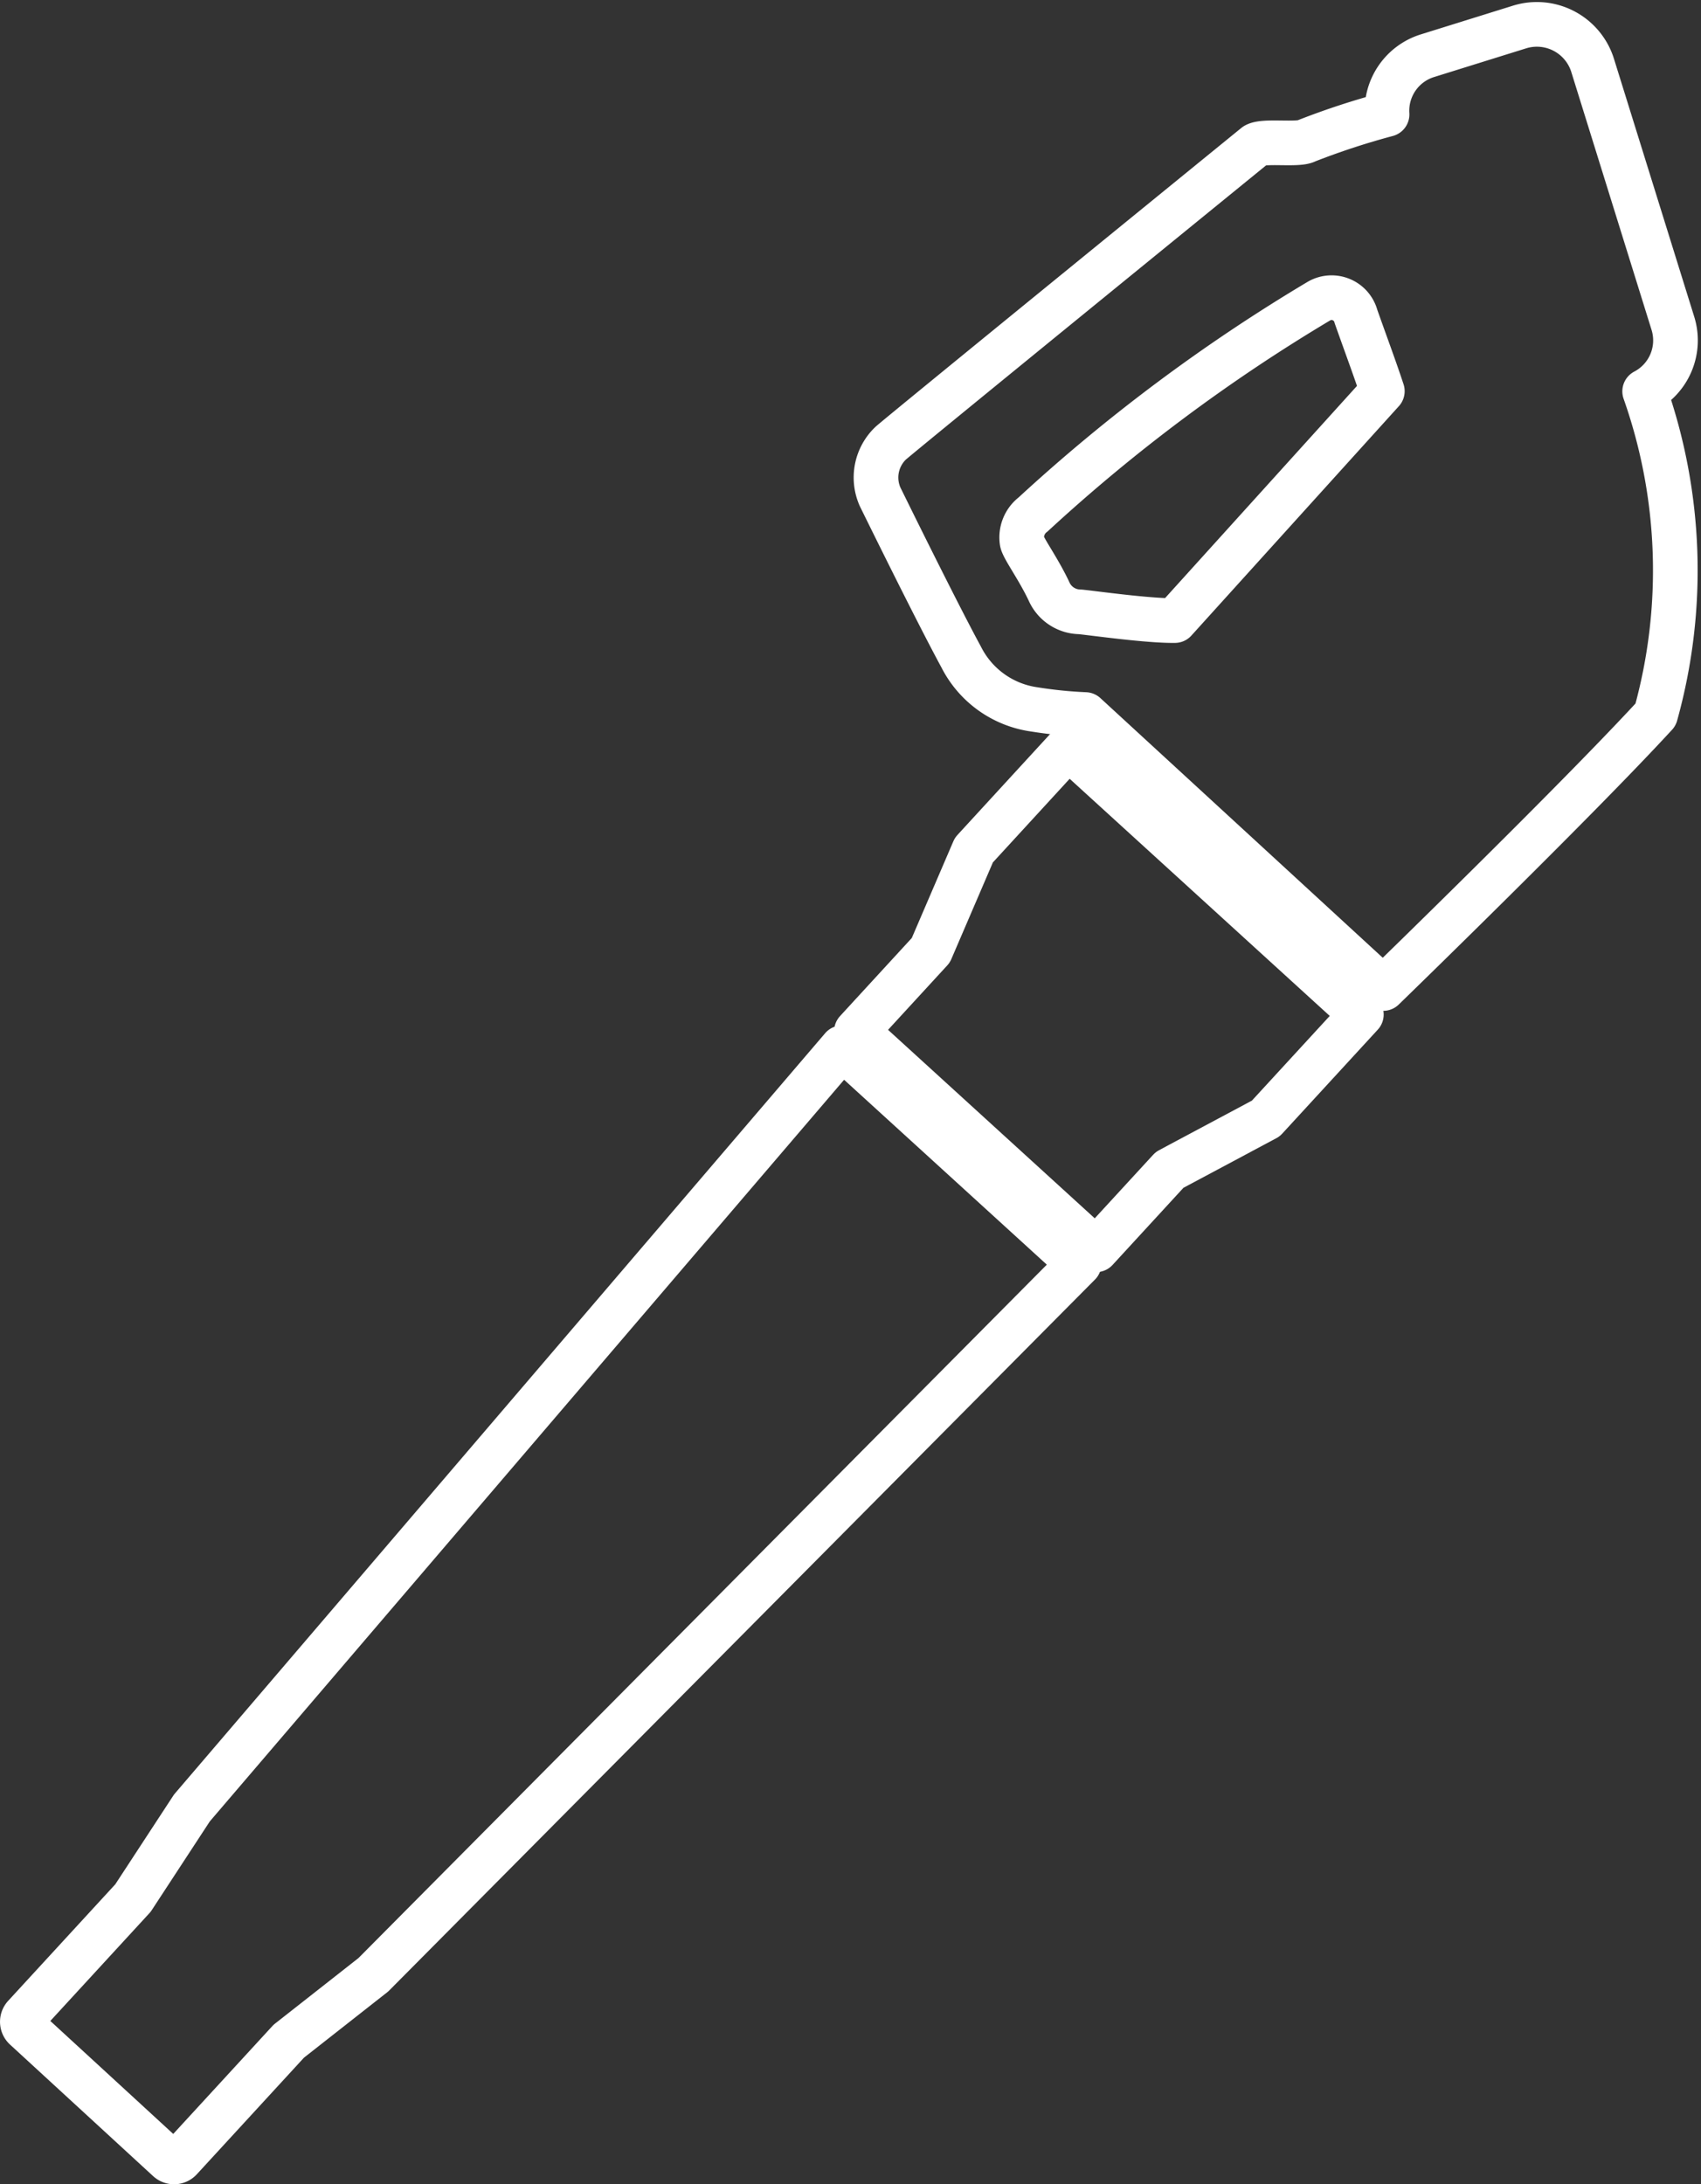
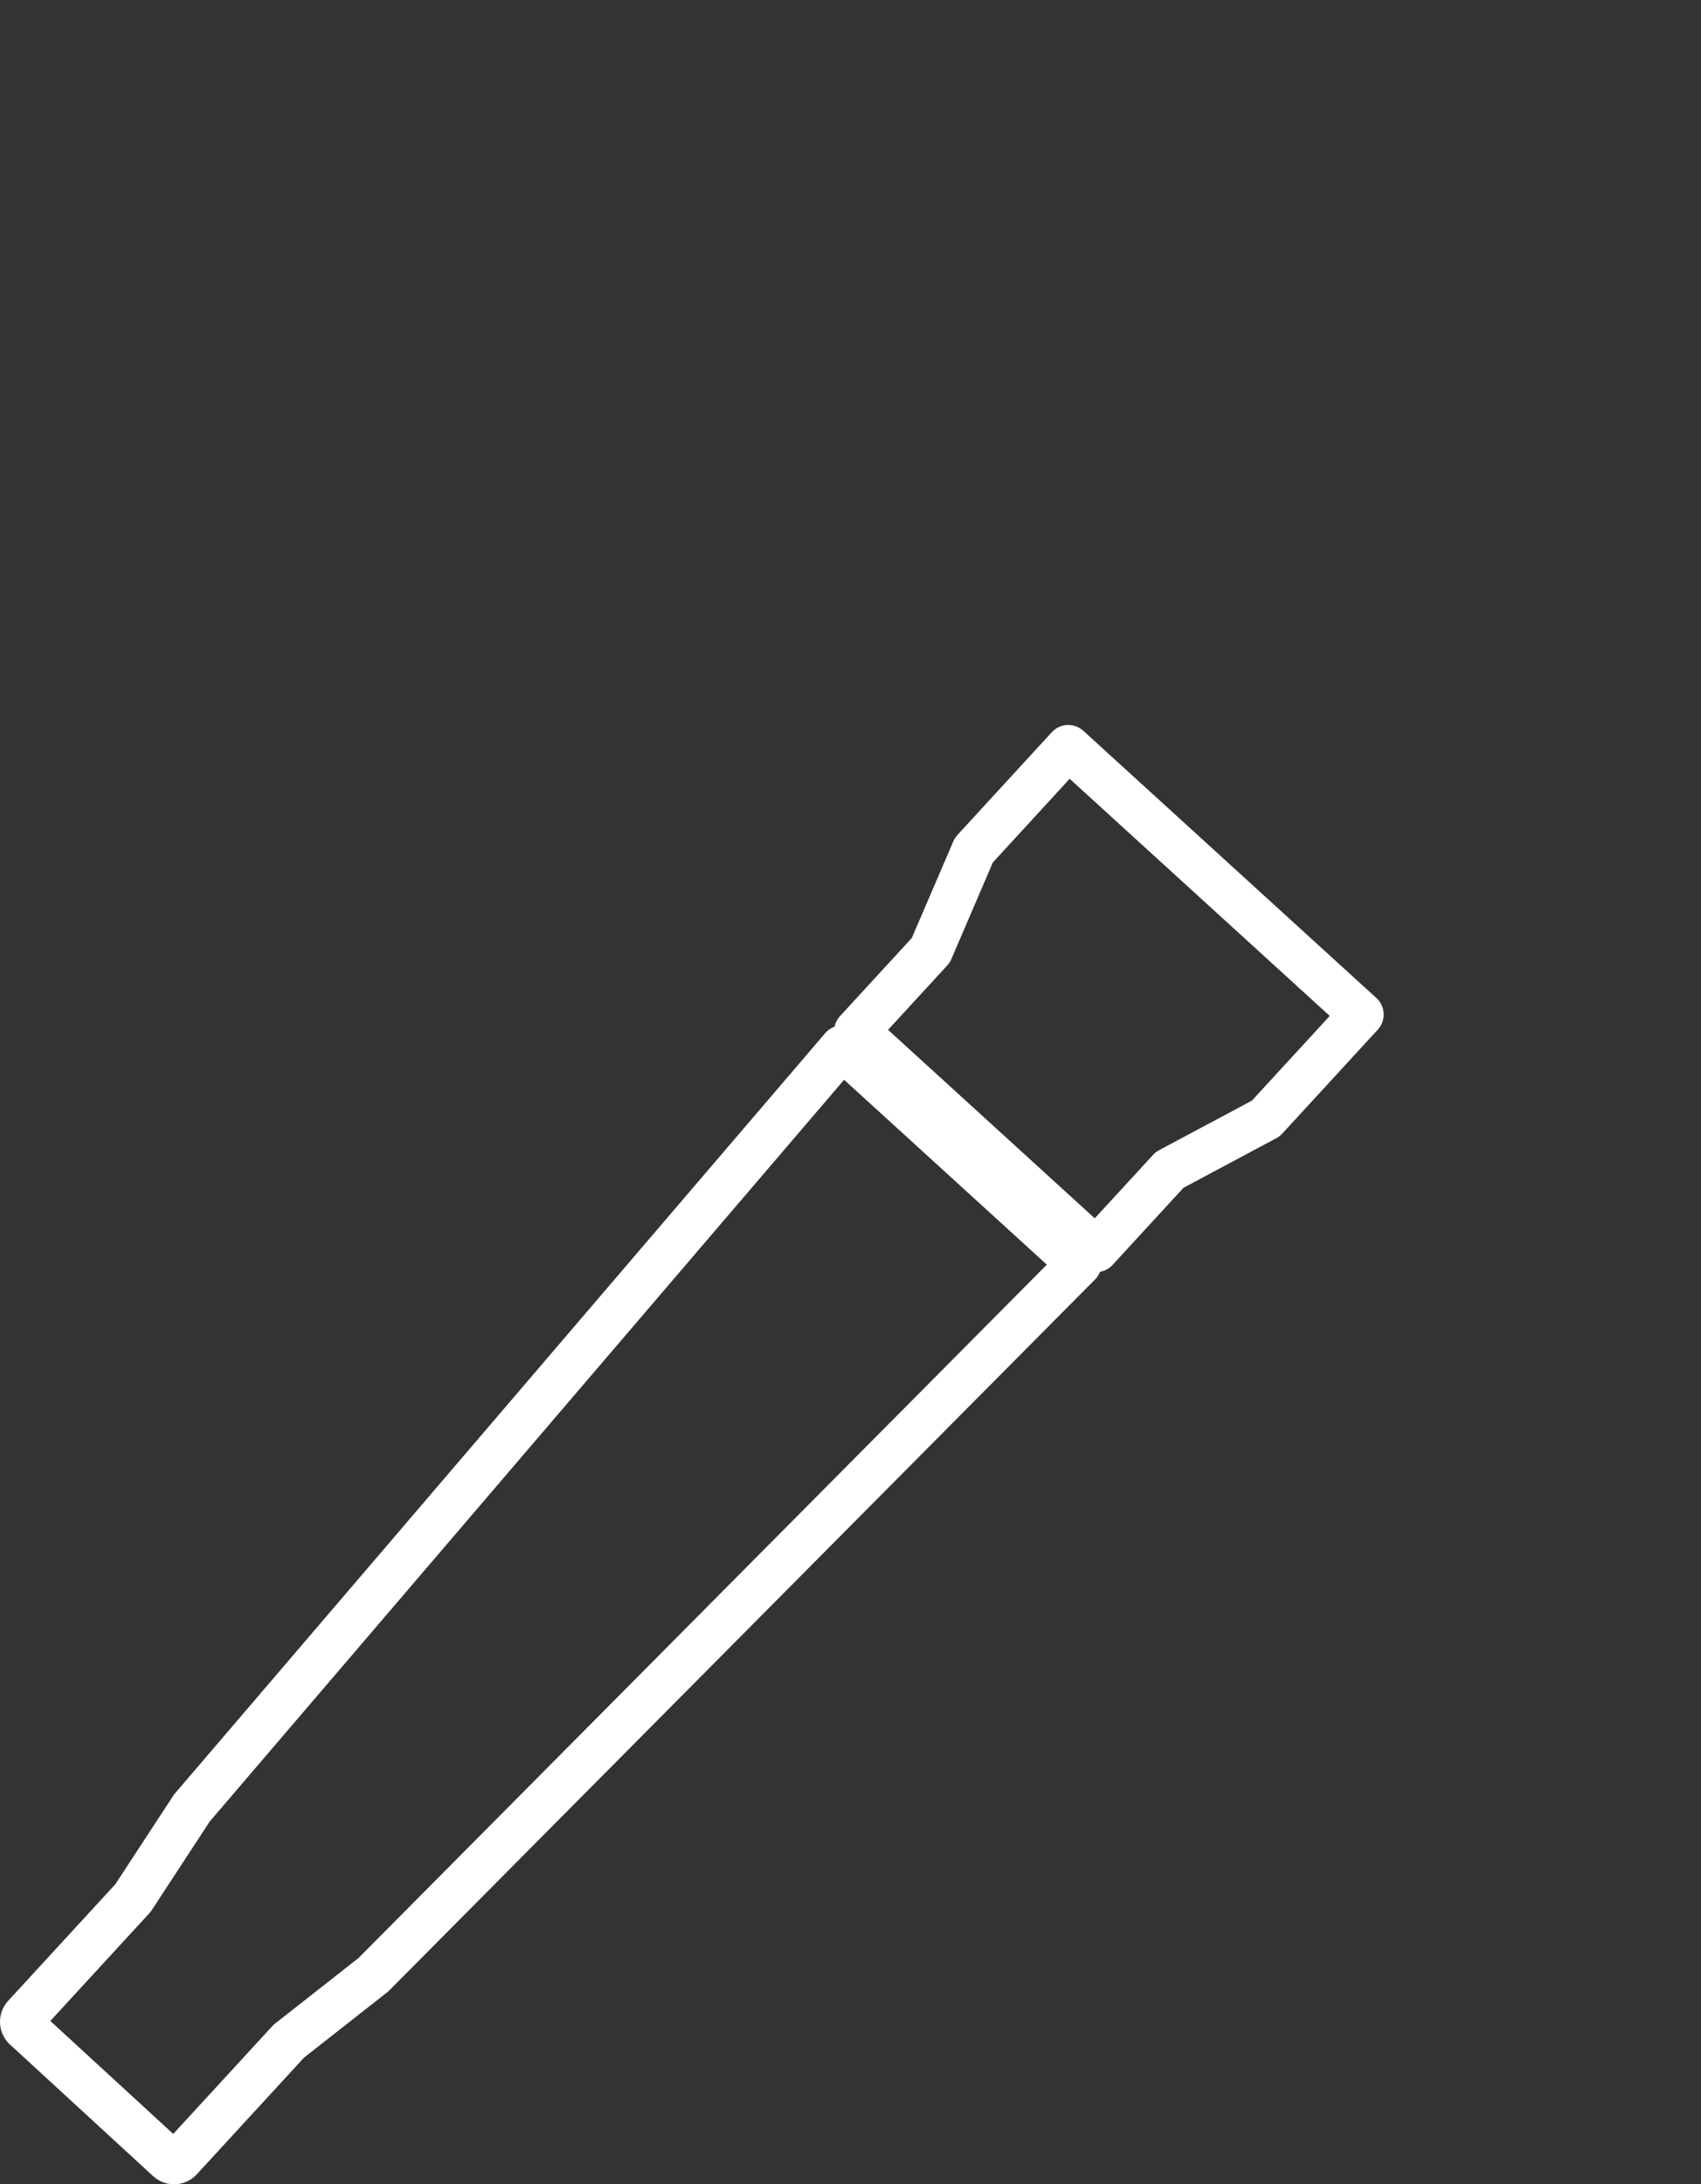
<svg xmlns="http://www.w3.org/2000/svg" width="76.179" height="97.797" viewBox="0 0 76.179 97.797">
  <rect x="0" y="0" width="76.179" height="97.797" fill="#333333" stroke="none" />
  <g transform="translate(1 1.091)">
    <path d="M79.173,59.113,77.244,63.6l-3.33,3.623,10.734,9.786,3.29-3.578,4.308-2.3,4.28-4.656L83.4,54.51Z" transform="translate(-36.558 -22.143)" fill="none" stroke="#fff" stroke-linecap="round" stroke-linejoin="round" stroke-width="2" />
    <path d="M36.681,104.689l-2.64,4.034L29.189,114a.387.387,0,0,0,.023.547l6.407,5.888a.386.386,0,0,0,.547-.023l4.852-5.279,3.79-2.977L76.413,80.328,65.8,70.652Z" transform="translate(-29.086 -24.833)" fill="none" stroke="#fff" stroke-linecap="round" stroke-linejoin="round" stroke-width="2" />
-     <path d="M110.66,29.072l-3.6-11.565a2.616,2.616,0,0,0-3.276-1.719l-4.143,1.291A2.58,2.58,0,0,0,97.853,19.7a33.844,33.844,0,0,0-3.6,1.18c-.376.215-1.909-.031-2.293.2,0,0-16.215,13.2-16.348,13.352a2.124,2.124,0,0,0-.465,2.385S77.641,41.9,78.783,44a4.341,4.341,0,0,0,3.255,2.337,19.758,19.758,0,0,0,2.3.233L97.68,58.836s8.588-8.333,12.2-12.261A24.081,24.081,0,0,0,109.39,32.1a2.576,2.576,0,0,0,1.27-3.028M88.349,42.363c-1.174.018-3.662-.334-4.245-.391a1.536,1.536,0,0,1-1.391-.919c-.482-1.022-1.136-1.9-1.207-2.213A1.293,1.293,0,0,1,82,37.612a77.22,77.22,0,0,1,12.814-9.56,1.129,1.129,0,0,1,1.648.7c.575,1.618.831,2.289,1.179,3.34Z" transform="translate(-36.734 -15.669)" fill="none" stroke="#fff" stroke-linecap="round" stroke-linejoin="round" stroke-width="2" />
  </g>
</svg>